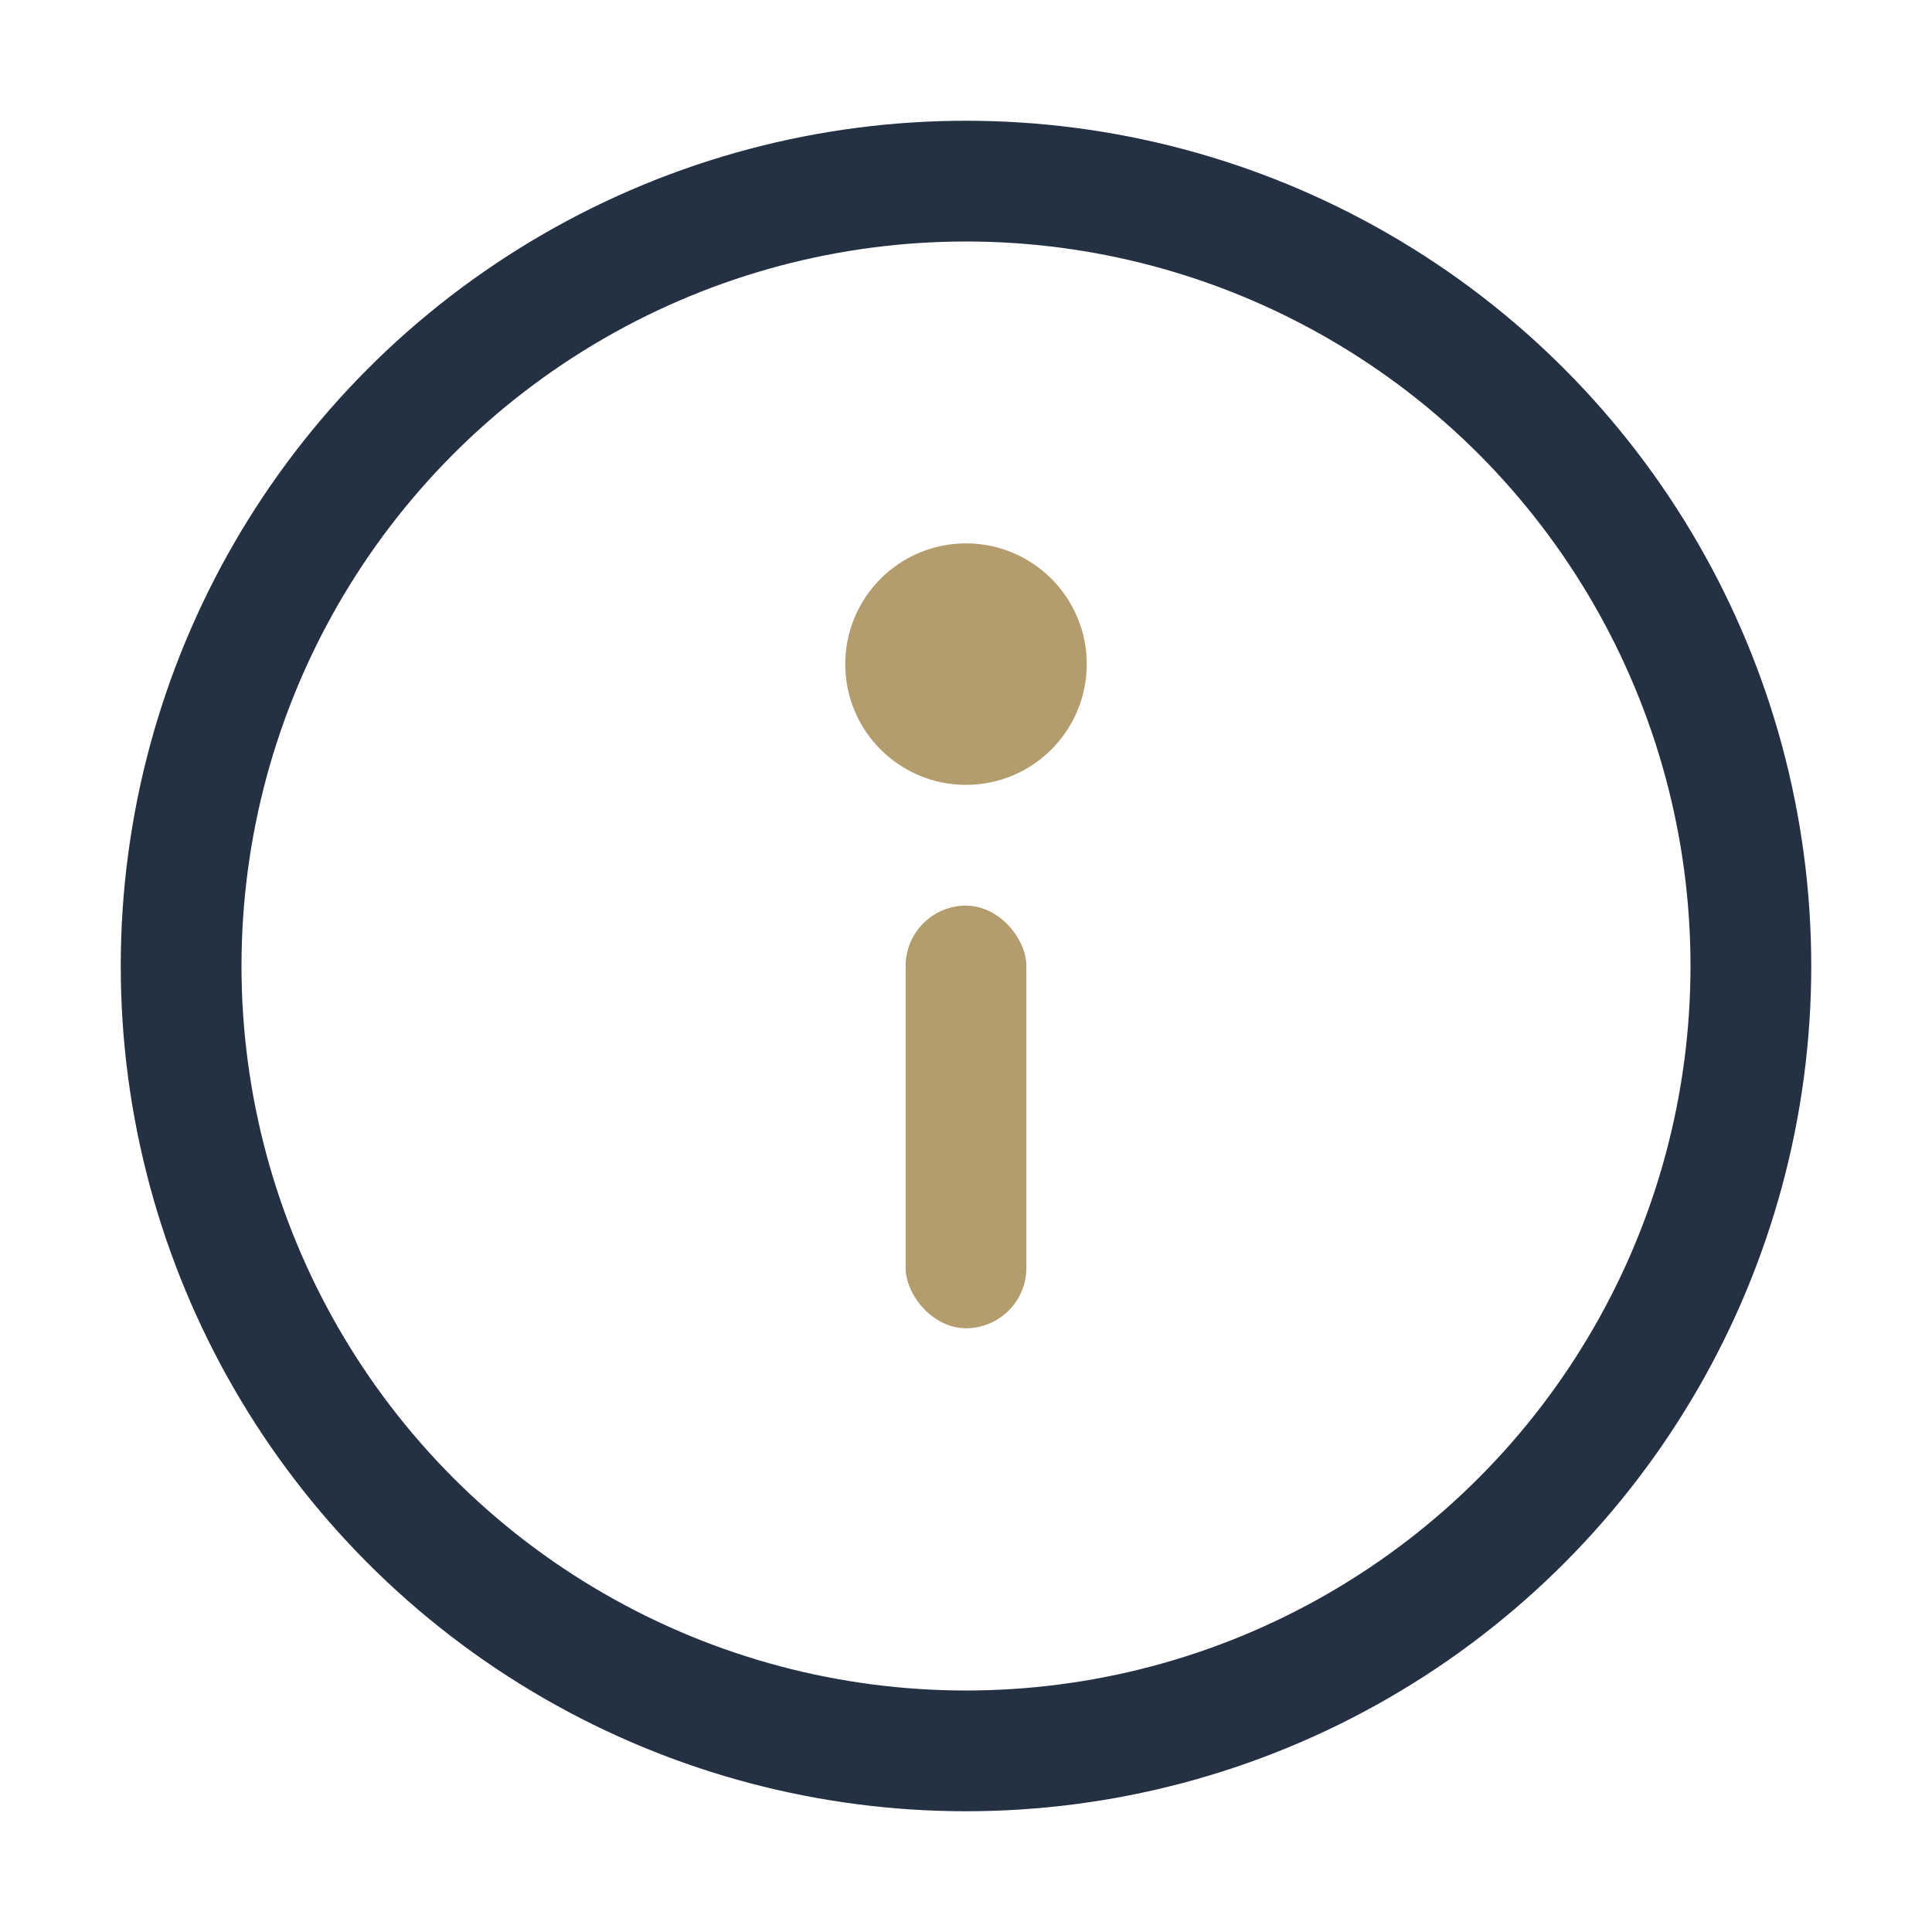
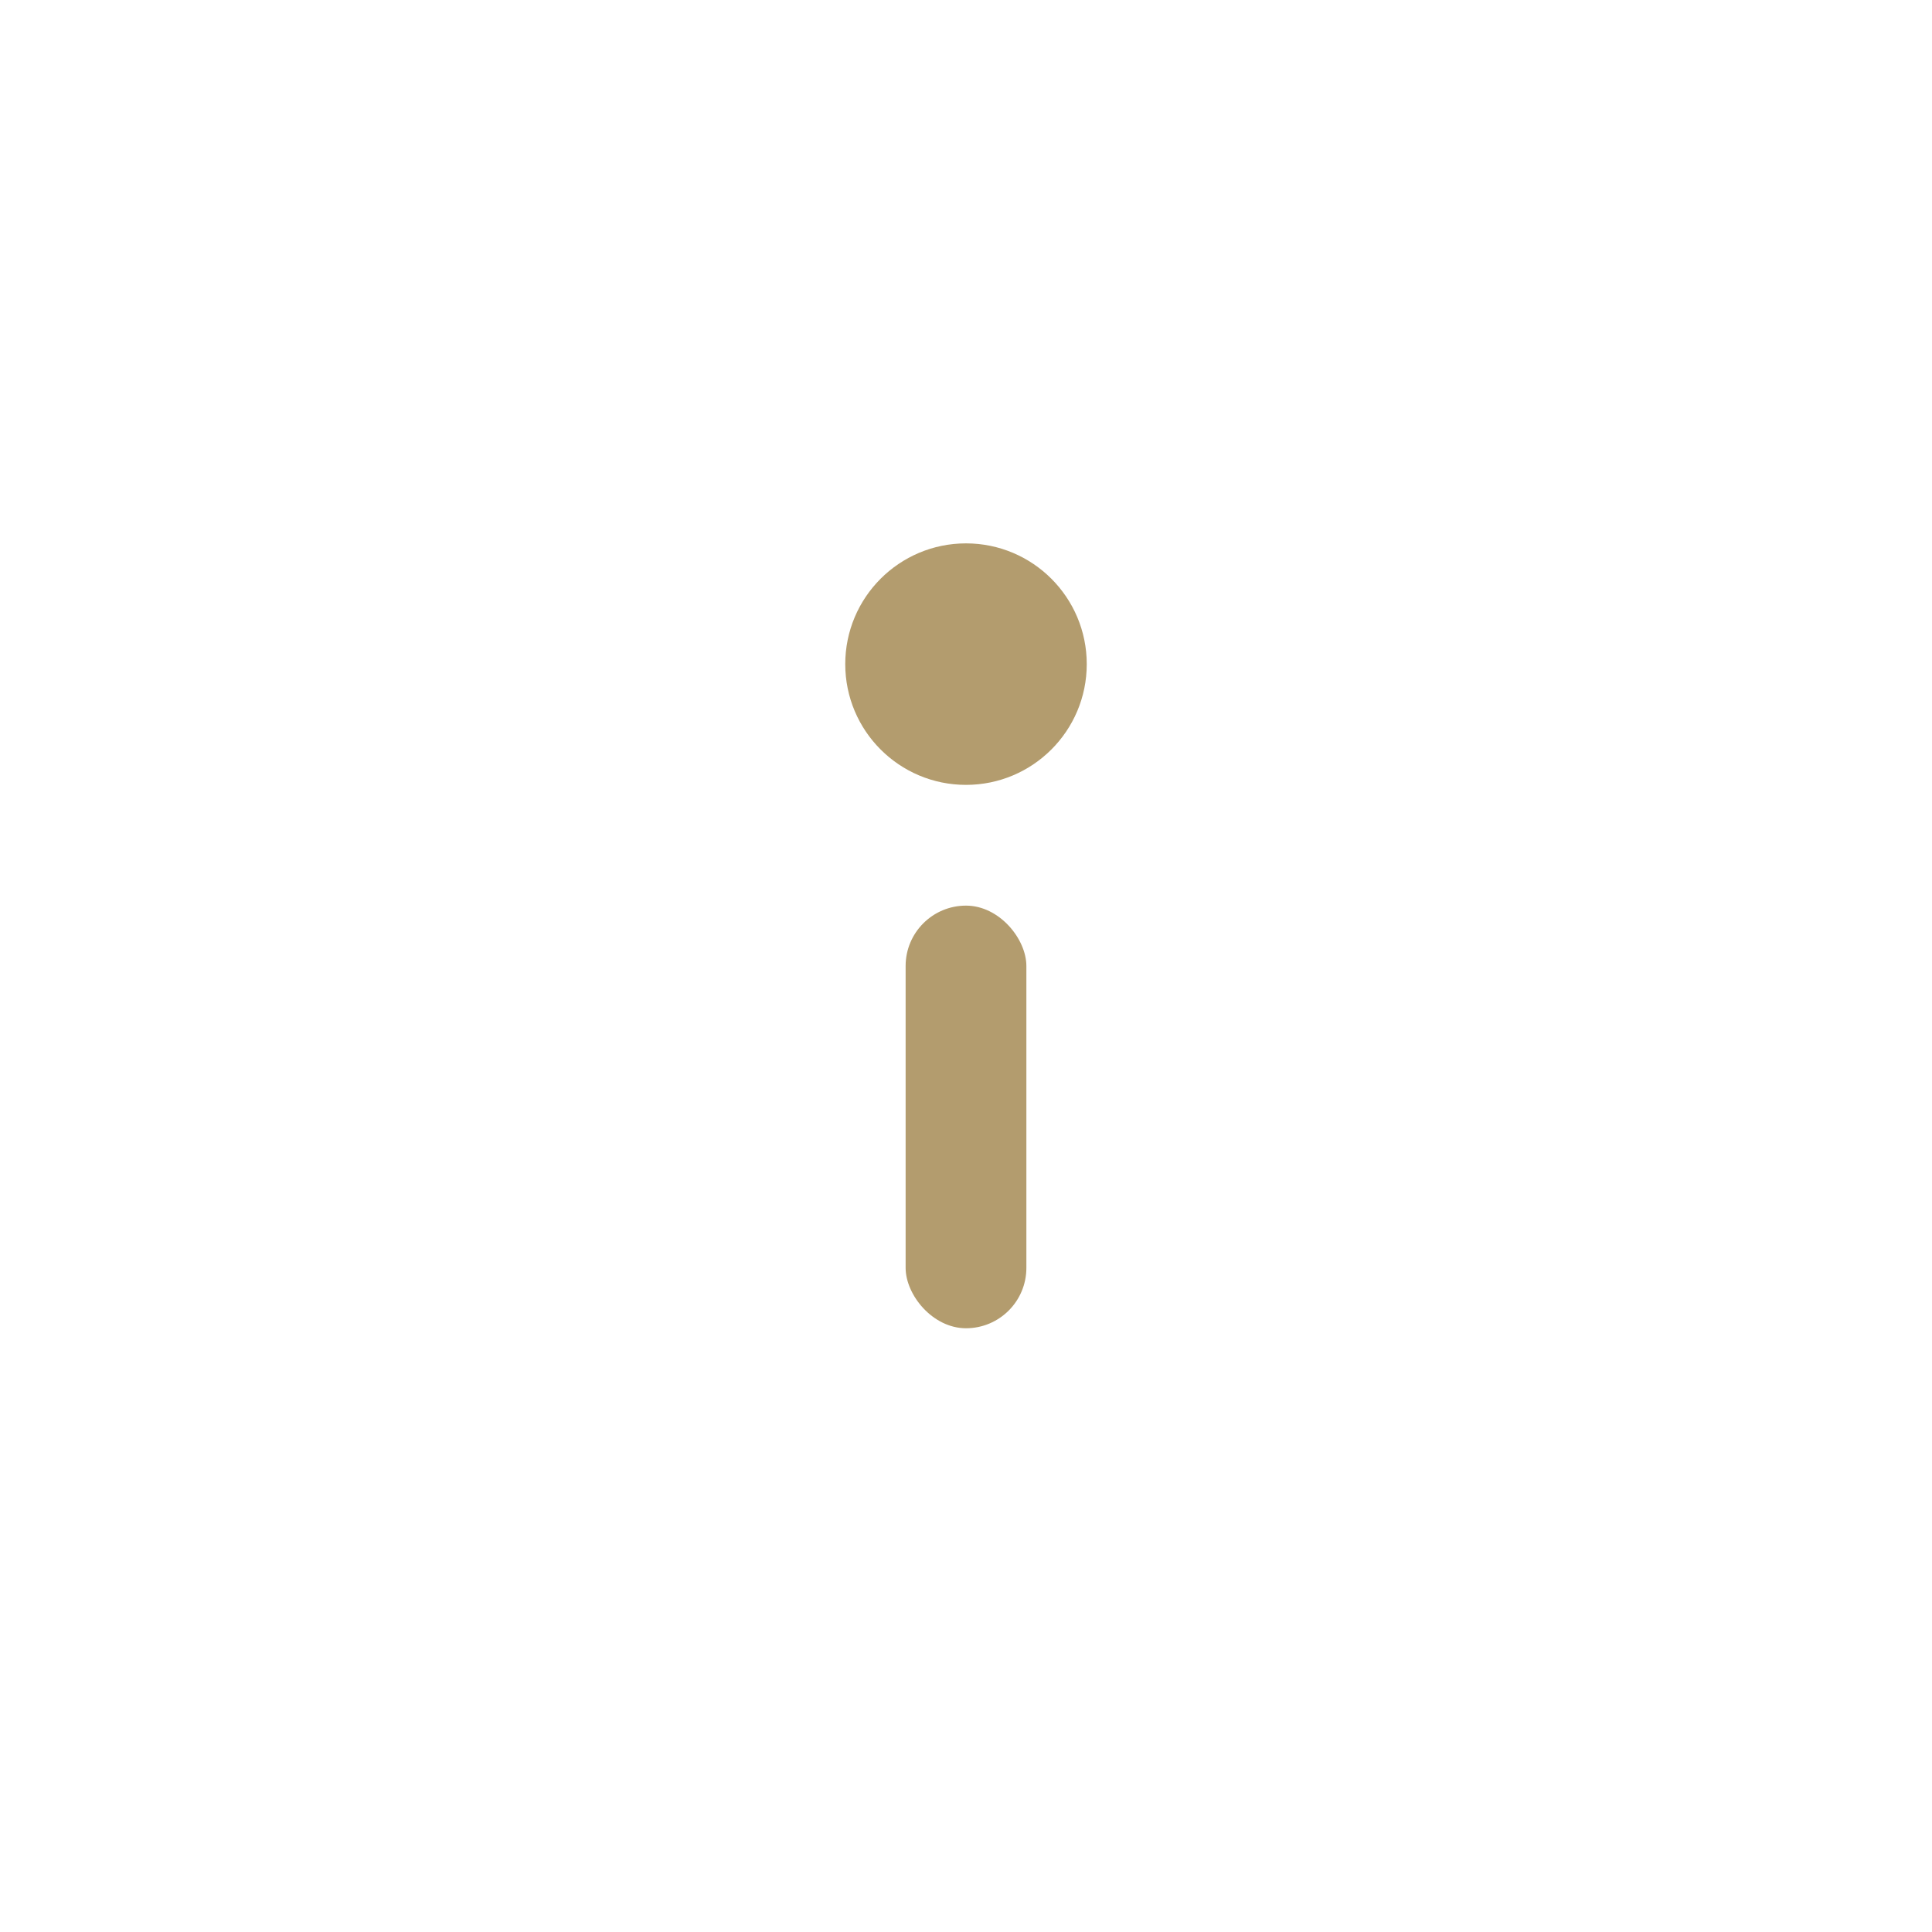
<svg xmlns="http://www.w3.org/2000/svg" width="32" height="32" viewBox="0 0 32 32">
-   <circle cx="16" cy="16" r="13" fill="none" stroke="#233143" stroke-width="2" />
  <circle cx="16" cy="11" r="2" fill="#B39C6E" />
  <rect x="15" y="15" width="2" height="7" rx="1" fill="#B39C6E" />
</svg>